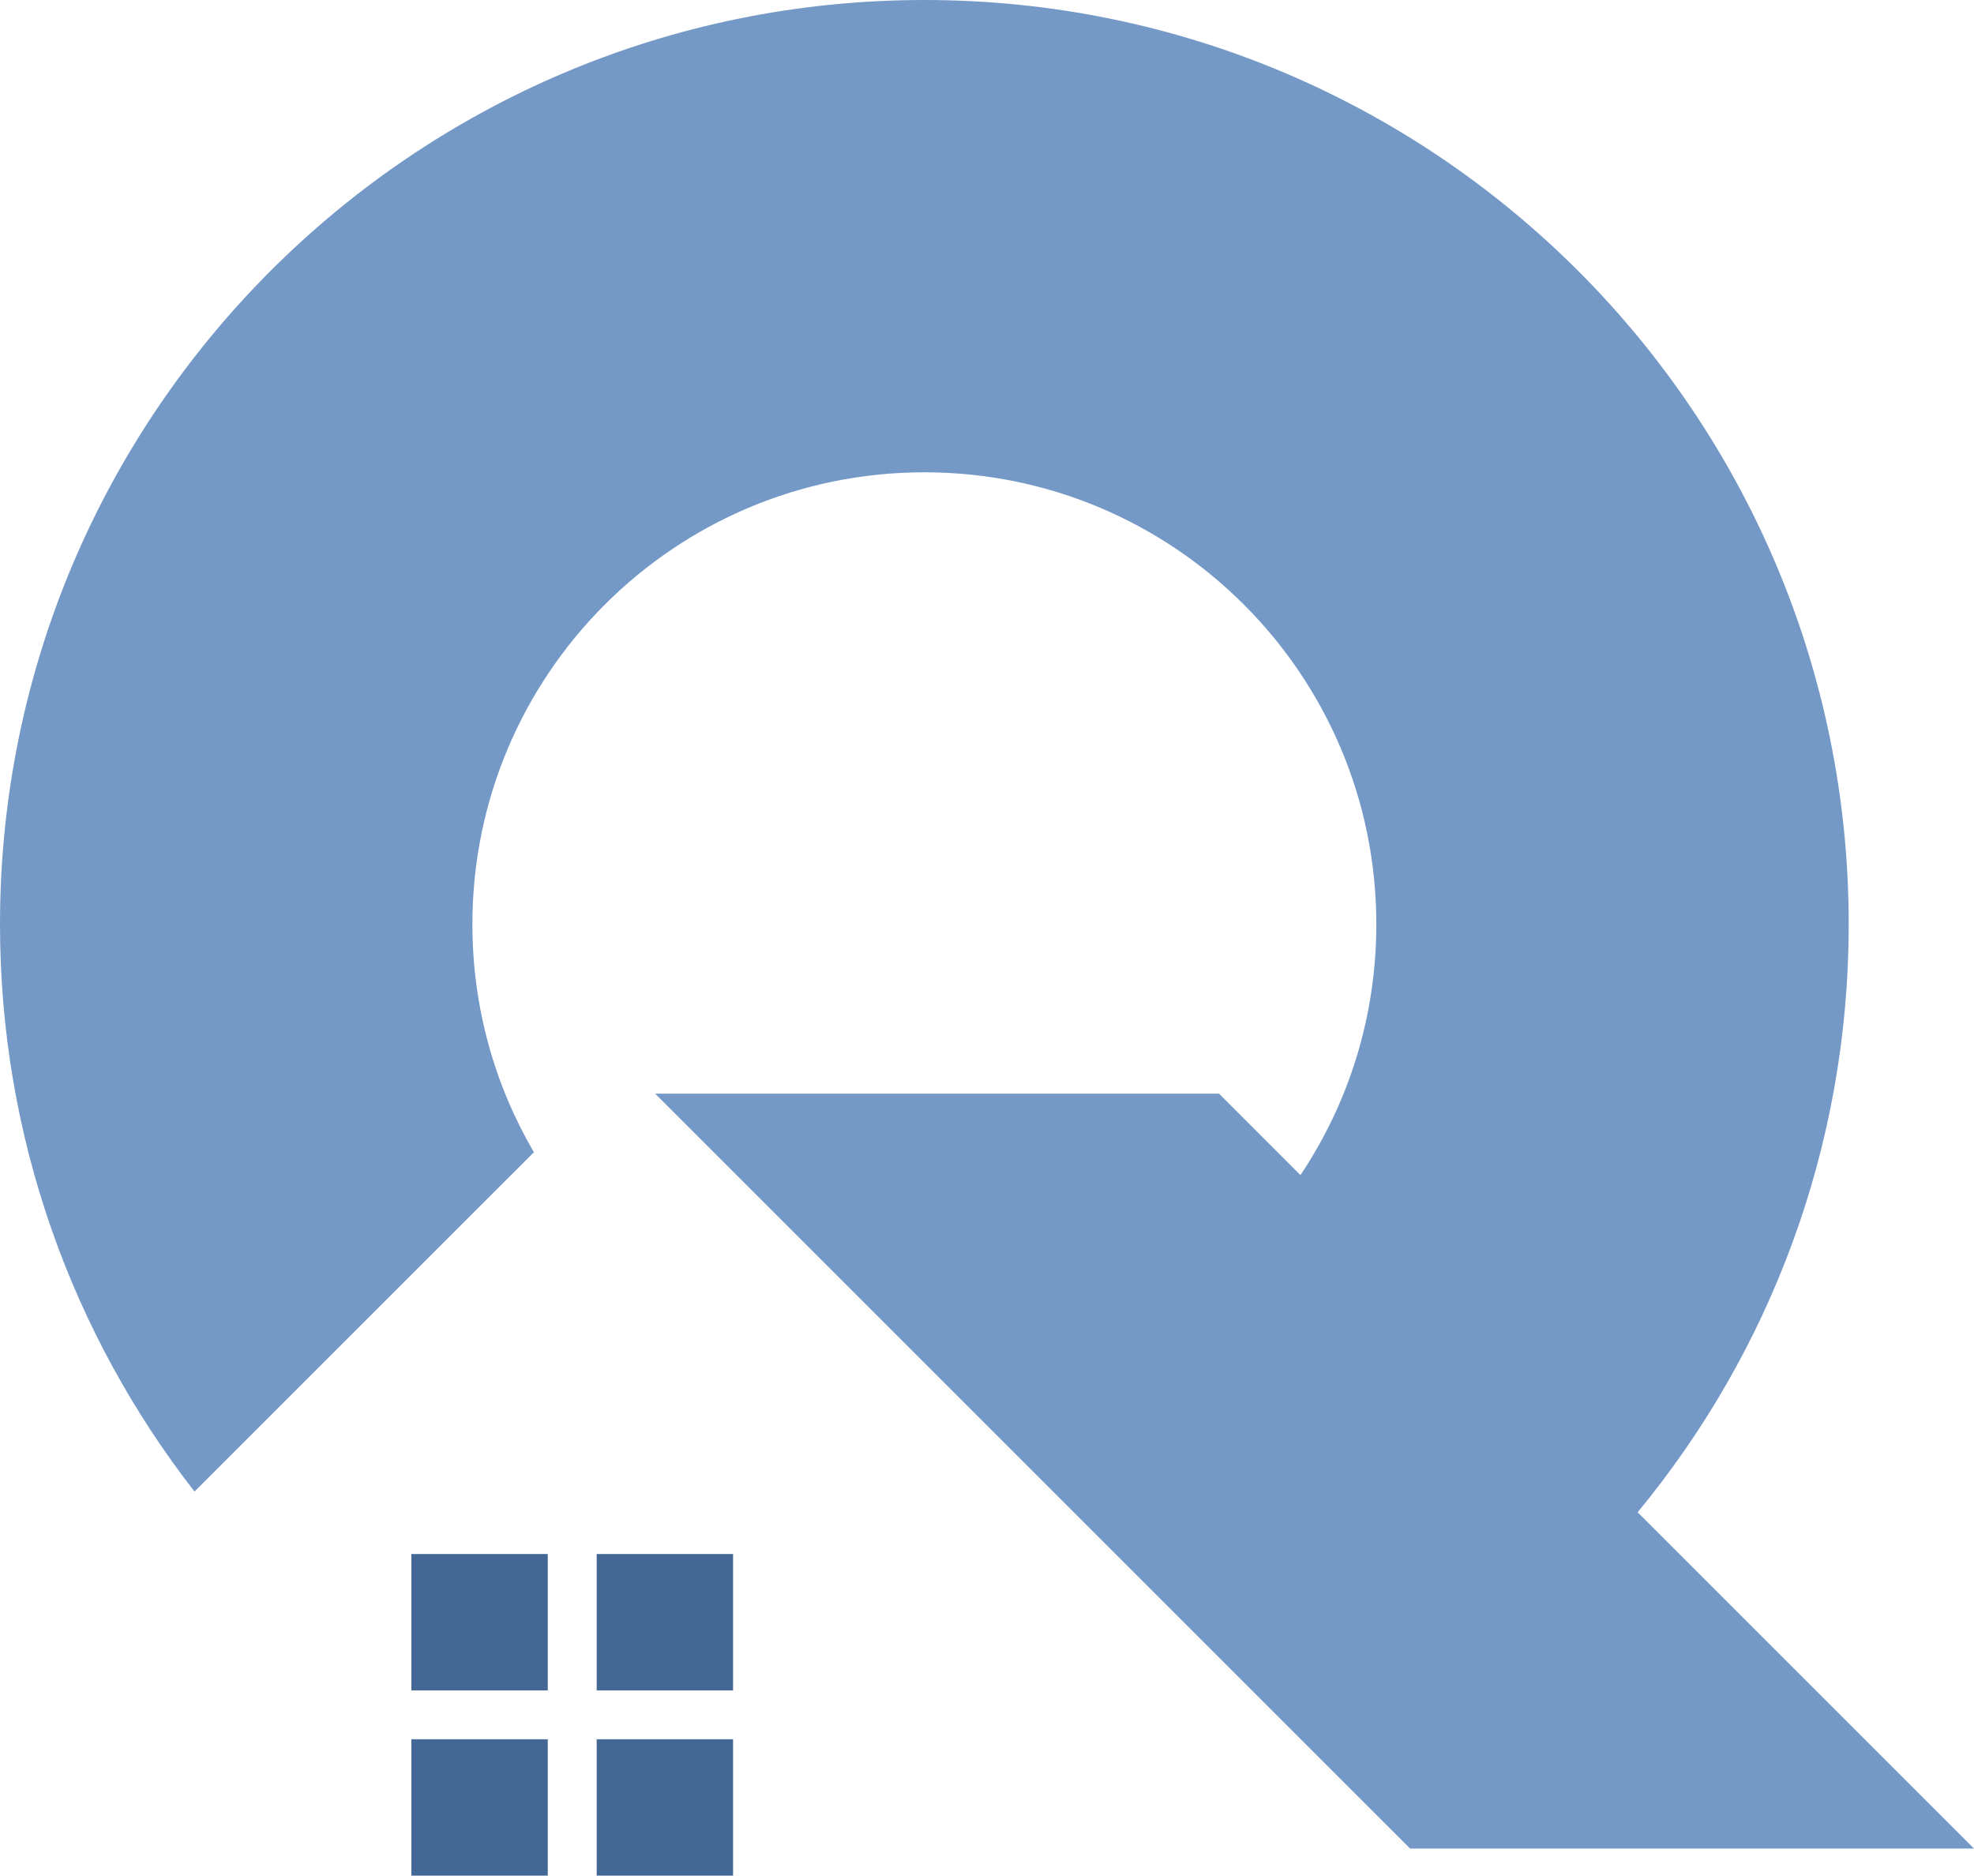
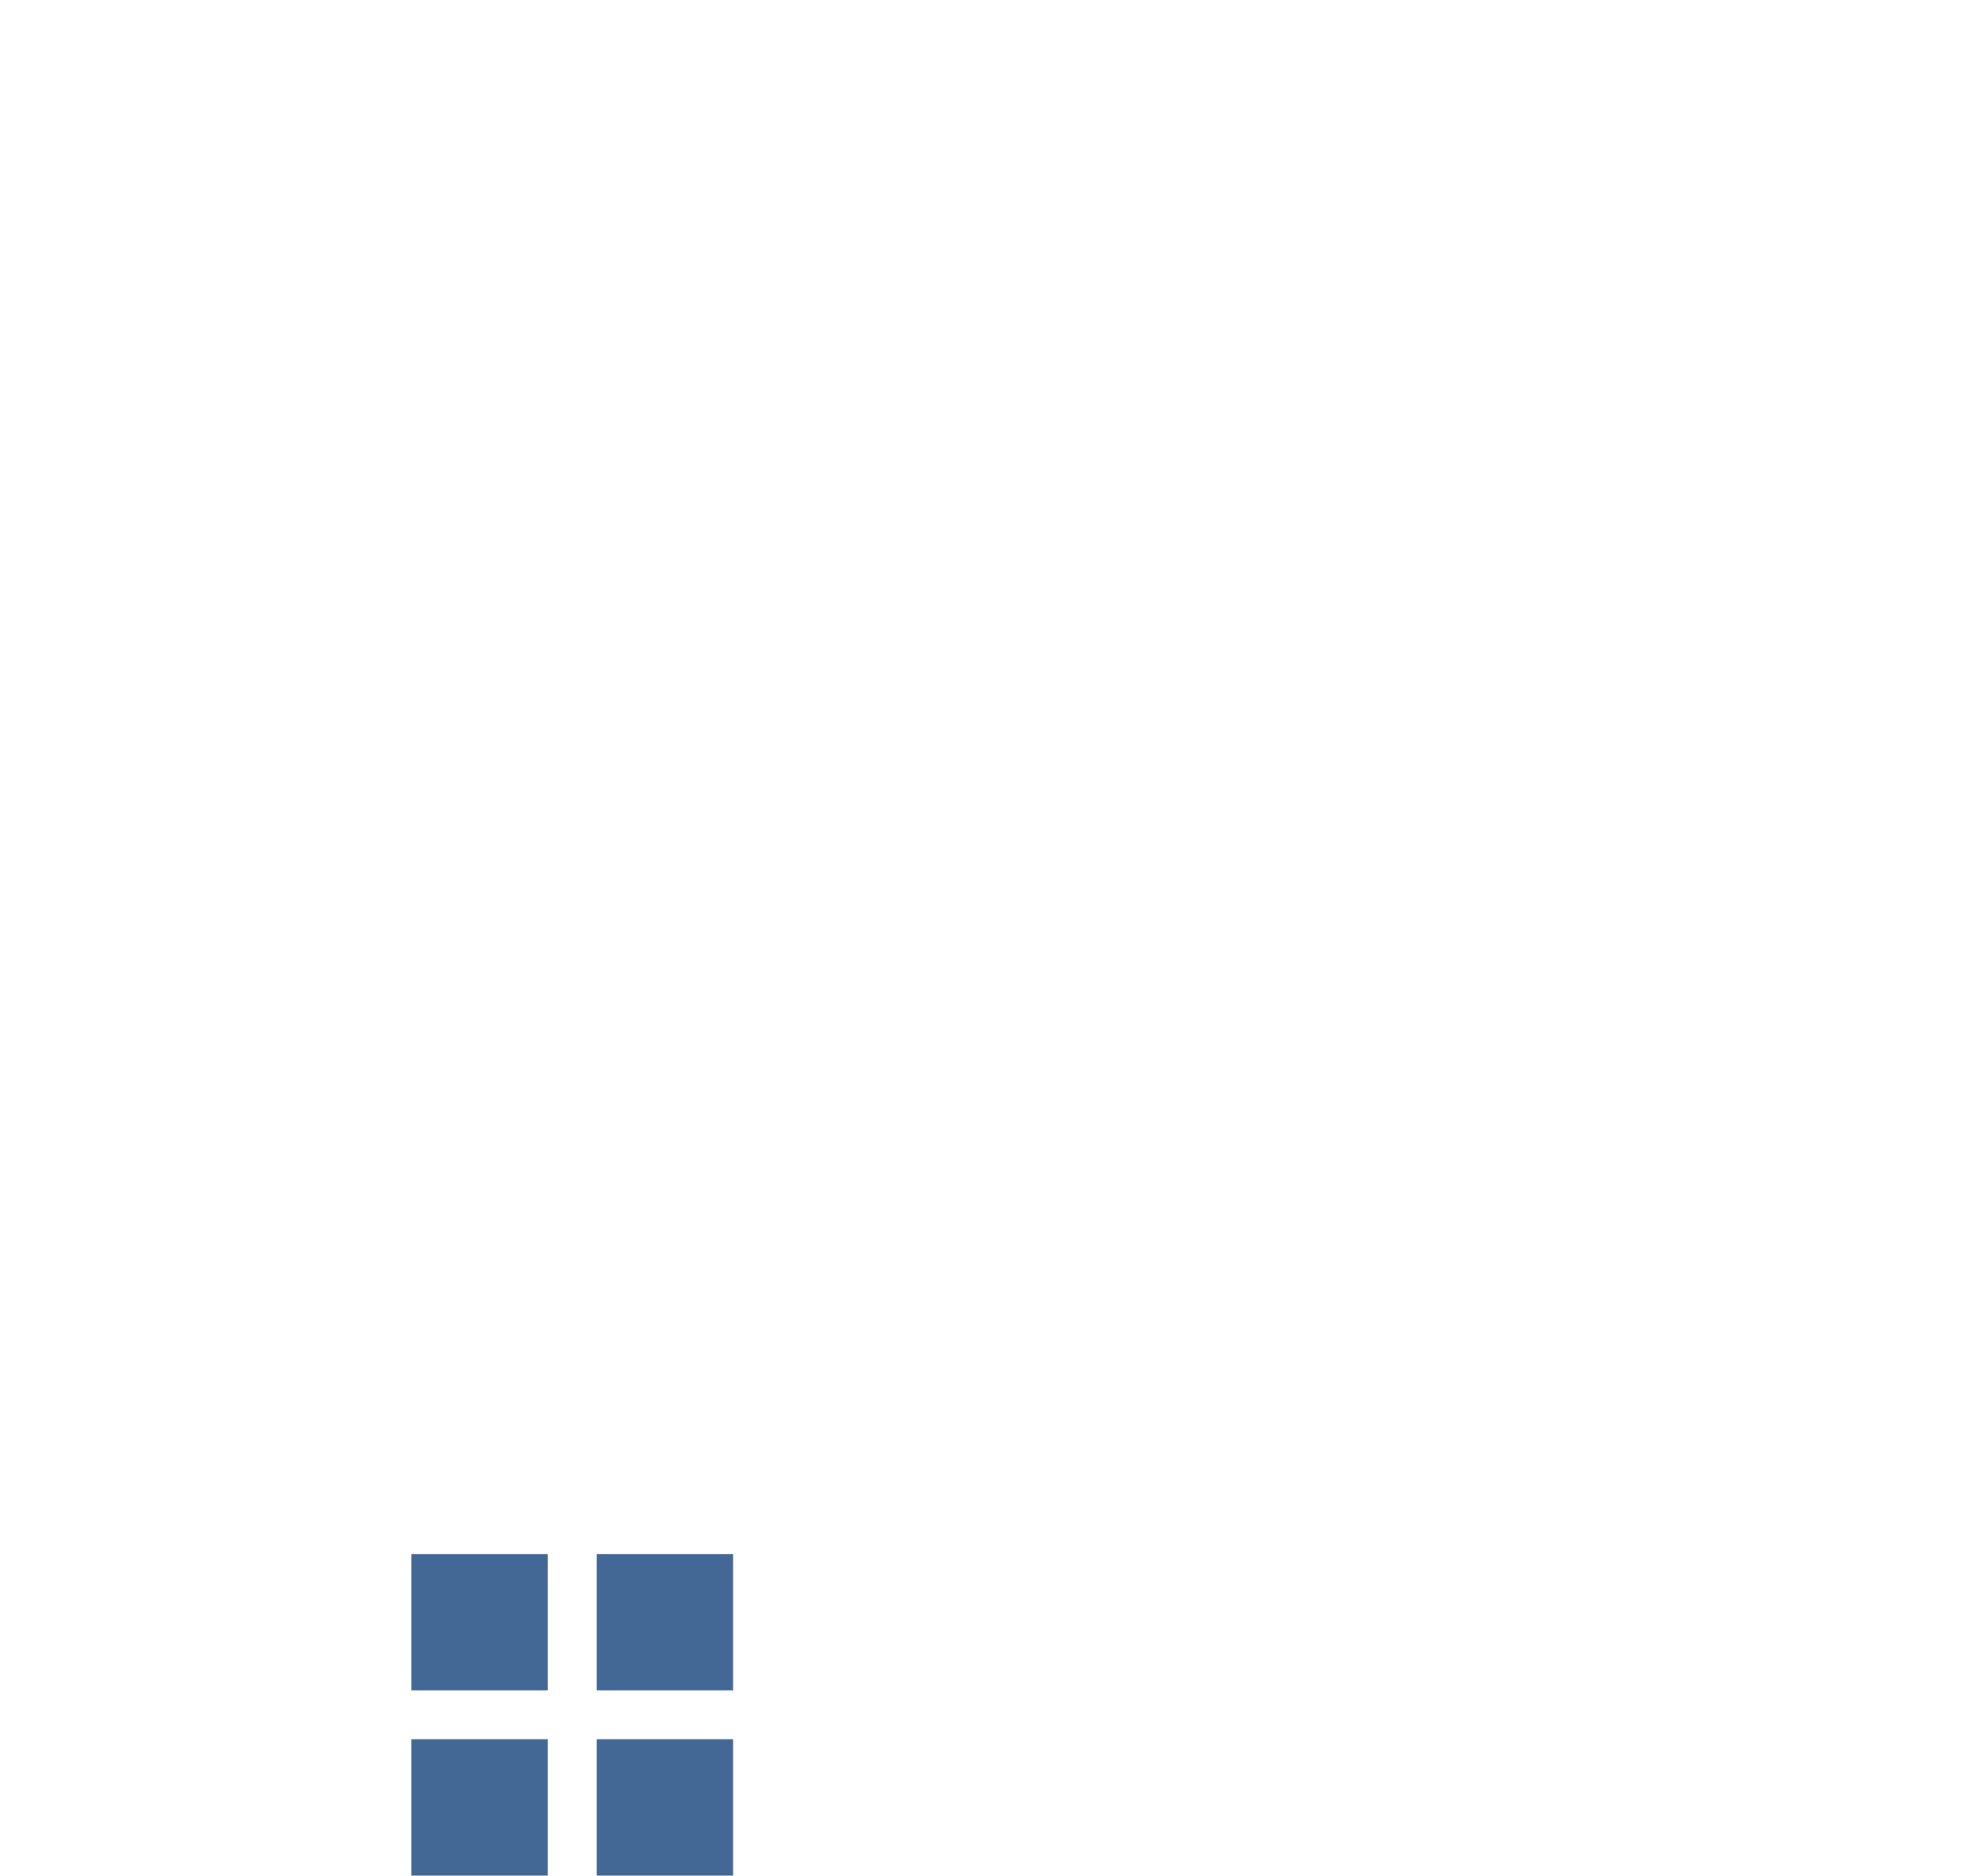
<svg xmlns="http://www.w3.org/2000/svg" version="1.1" id="Calque_1" x="0px" y="0px" width="32.001px" height="30.408px" viewBox="0 0 32.001 30.408" enable-background="new 0 0 32.001 30.408" xml:space="preserve">
  <g>
    <path fill-rule="evenodd" clip-rule="evenodd" fill="#436896" d="M6.669,25.194H8.88v2.211H6.669V25.194L6.669,25.194z    M9.673,25.194h2.211v2.211H9.673V25.194L9.673,25.194z M11.884,28.197v2.211H9.673v-2.211H11.884L11.884,28.197z M8.88,30.408   H6.669v-2.211H8.88V30.408L8.88,30.408z" />
-     <path fill-rule="evenodd" clip-rule="evenodd" fill="#7499C7" d="M3.153,24.181l5.502-5.501c-0.634-1.085-0.997-2.348-0.997-3.695   c0-4.048,3.28-7.328,7.327-7.328s7.327,3.28,7.327,7.328c0,1.504-0.452,2.903-1.23,4.066l-1.321-1.321H10.62l4.535,4.535   l6.571,6.571l1.134,1.133h9.141l-5.453-5.452c2.139-2.59,3.422-5.911,3.422-9.532C29.97,6.708,23.261,0,14.985,0S0,6.708,0,14.984   C0,18.451,1.178,21.643,3.153,24.181L3.153,24.181z" />
  </g>
</svg>